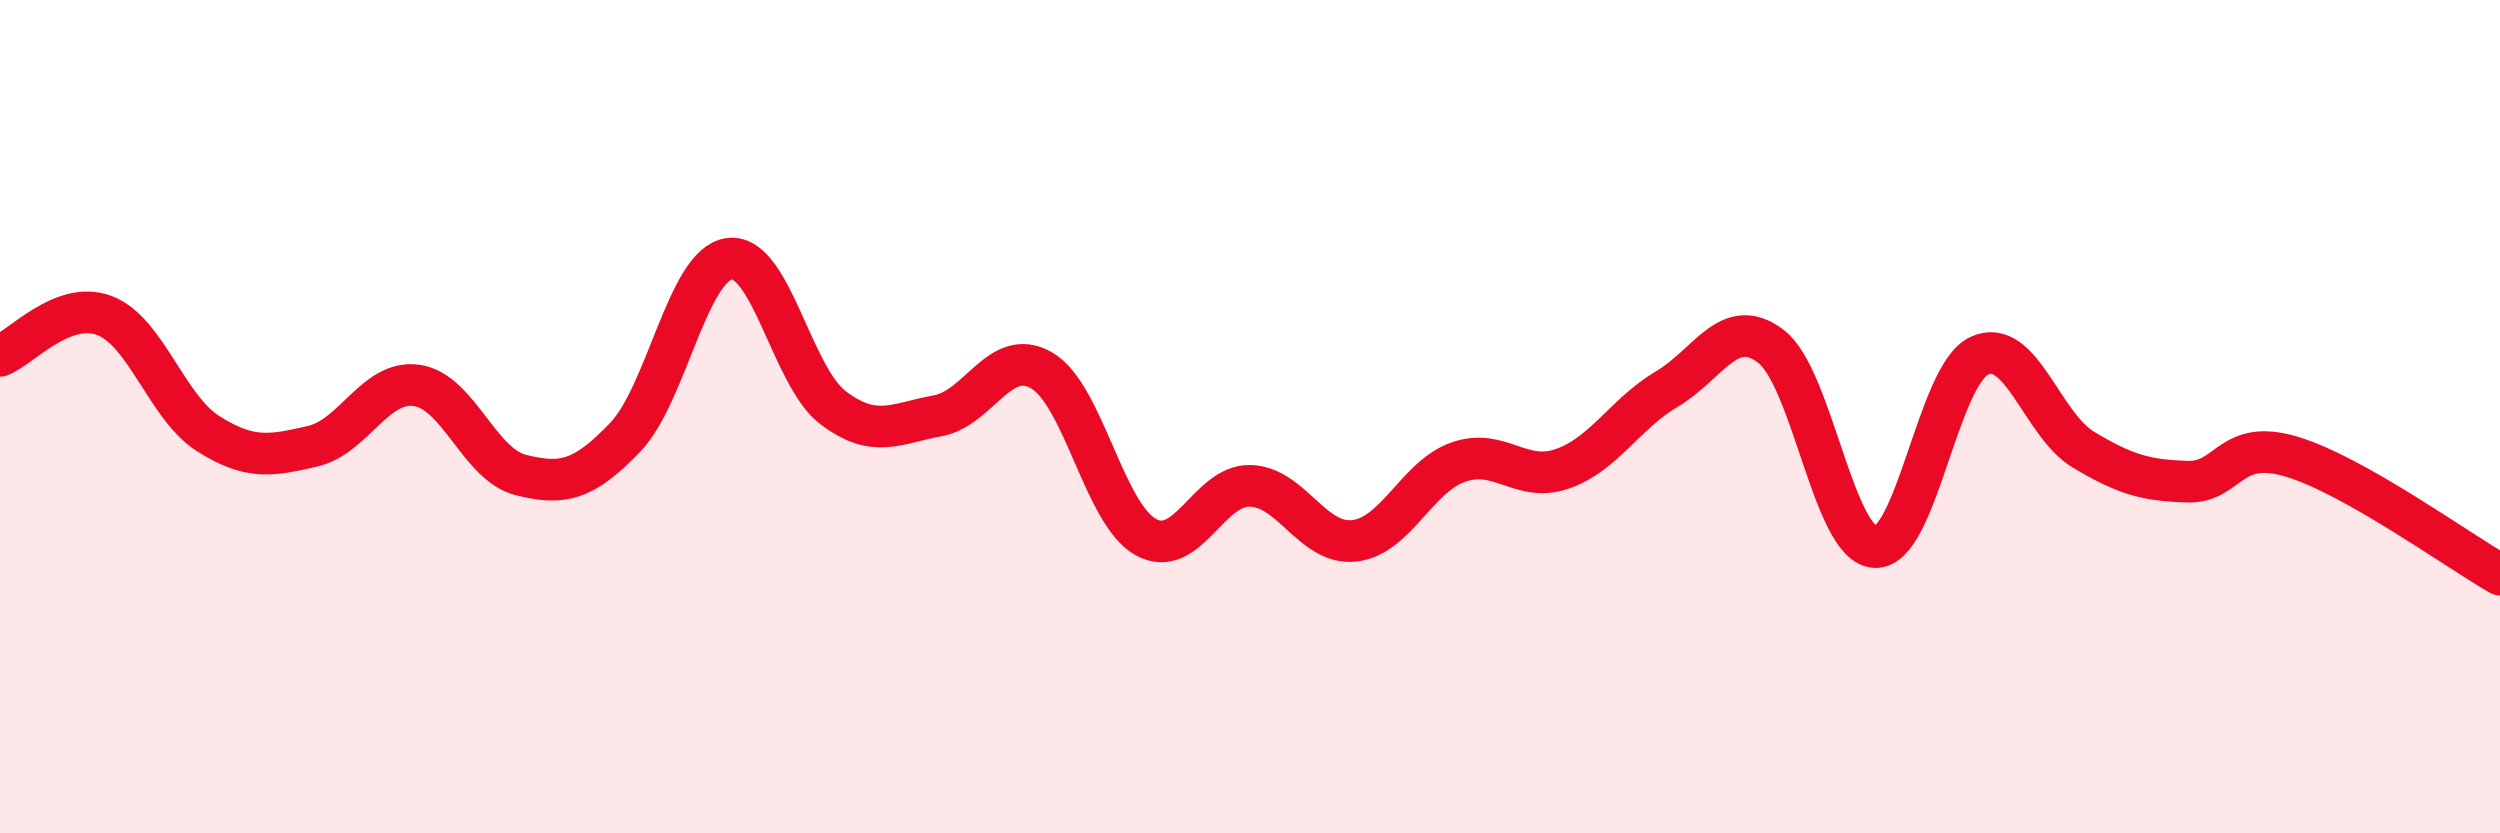
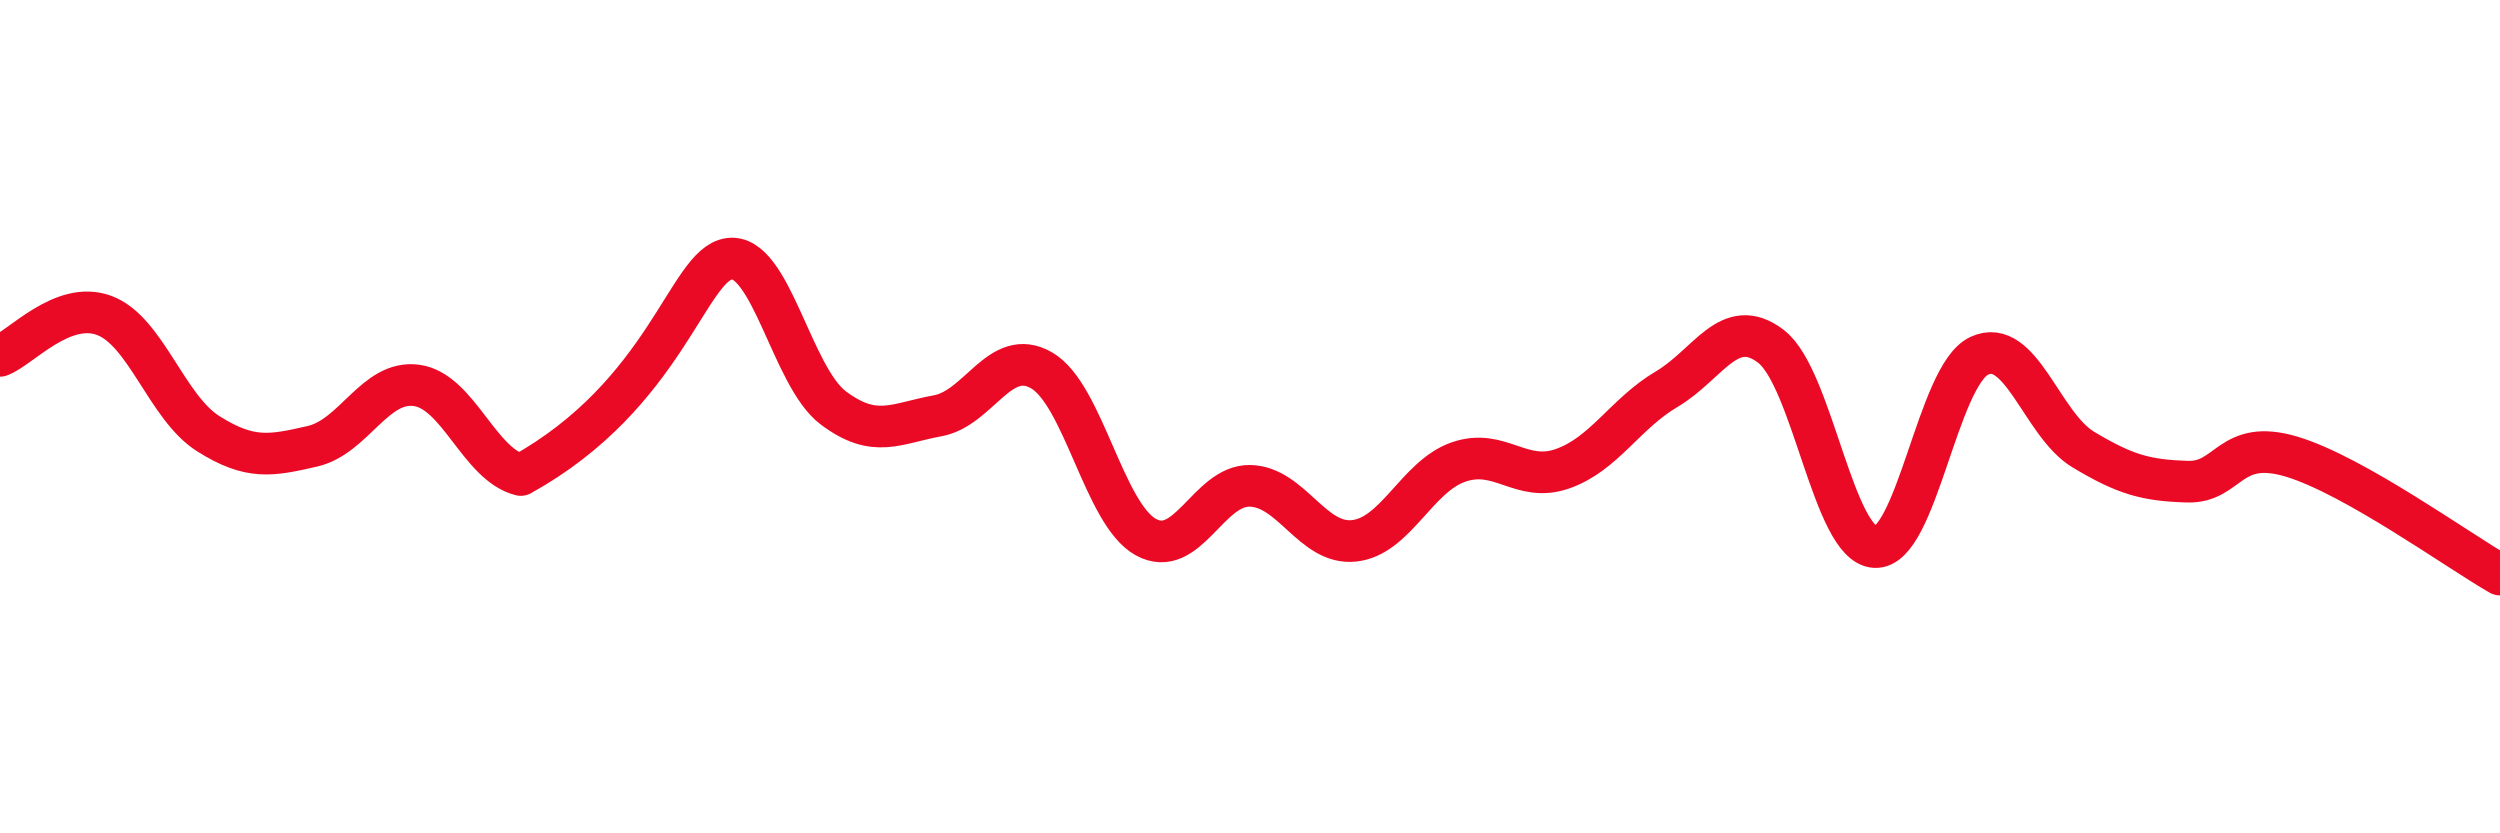
<svg xmlns="http://www.w3.org/2000/svg" width="60" height="20" viewBox="0 0 60 20">
-   <path d="M 0,8.54 C 0.5,8.35 1.5,7.2 2.5,7.57 C 3.5,7.94 4,9.78 5,10.41 C 6,11.04 6.5,10.94 7.5,10.71 C 8.5,10.48 9,9.11 10,9.25 C 11,9.39 11.5,11.15 12.5,11.4 C 13.5,11.65 14,11.54 15,10.5 C 16,9.46 16.5,6.35 17.5,6.21 C 18.5,6.07 19,9.04 20,9.79 C 21,10.54 21.5,10.16 22.5,9.98 C 23.5,9.8 24,8.31 25,8.89 C 26,9.47 26.5,12.34 27.5,12.89 C 28.5,13.44 29,11.64 30,11.66 C 31,11.68 31.5,13.09 32.5,12.98 C 33.5,12.87 34,11.44 35,11.09 C 36,10.74 36.5,11.6 37.5,11.25 C 38.5,10.9 39,9.93 40,9.34 C 41,8.75 41.5,7.55 42.5,8.31 C 43.5,9.07 44,13.08 45,13.13 C 46,13.18 46.5,9.01 47.5,8.54 C 48.5,8.07 49,10.19 50,10.79 C 51,11.39 51.5,11.53 52.5,11.56 C 53.5,11.59 53.5,10.51 55,10.96 C 56.5,11.41 59,13.22 60,13.79L60 20L0 20Z" fill="#EB0A25" opacity="0.1" stroke-linecap="round" stroke-linejoin="round" />
-   <path d="M 0,8.54 C 0.5,8.35 1.5,7.2 2.5,7.57 C 3.5,7.94 4,9.78 5,10.41 C 6,11.04 6.5,10.94 7.5,10.71 C 8.5,10.48 9,9.11 10,9.25 C 11,9.39 11.5,11.15 12.5,11.4 C 13.5,11.65 14,11.54 15,10.5 C 16,9.46 16.5,6.35 17.5,6.21 C 18.5,6.07 19,9.04 20,9.79 C 21,10.54 21.5,10.16 22.5,9.98 C 23.5,9.8 24,8.31 25,8.89 C 26,9.47 26.5,12.34 27.5,12.89 C 28.5,13.44 29,11.64 30,11.66 C 31,11.68 31.5,13.09 32.5,12.98 C 33.5,12.87 34,11.44 35,11.09 C 36,10.74 36.5,11.6 37.5,11.25 C 38.5,10.9 39,9.93 40,9.34 C 41,8.75 41.5,7.55 42.5,8.31 C 43.5,9.07 44,13.08 45,13.13 C 46,13.18 46.5,9.01 47.5,8.54 C 48.5,8.07 49,10.19 50,10.79 C 51,11.39 51.5,11.53 52.5,11.56 C 53.5,11.59 53.5,10.51 55,10.96 C 56.5,11.41 59,13.22 60,13.79" stroke="#EB0A25" stroke-width="1" fill="none" stroke-linecap="round" stroke-linejoin="round" />
+   <path d="M 0,8.54 C 0.5,8.35 1.5,7.2 2.5,7.57 C 3.5,7.94 4,9.78 5,10.41 C 6,11.04 6.5,10.94 7.5,10.71 C 8.5,10.48 9,9.11 10,9.25 C 11,9.39 11.5,11.15 12.5,11.4 C 16,9.46 16.5,6.35 17.5,6.21 C 18.5,6.07 19,9.04 20,9.79 C 21,10.54 21.5,10.16 22.5,9.98 C 23.5,9.8 24,8.31 25,8.89 C 26,9.47 26.5,12.34 27.5,12.89 C 28.5,13.44 29,11.64 30,11.66 C 31,11.68 31.5,13.09 32.5,12.98 C 33.5,12.87 34,11.44 35,11.09 C 36,10.74 36.5,11.6 37.5,11.25 C 38.5,10.9 39,9.93 40,9.34 C 41,8.75 41.5,7.55 42.5,8.31 C 43.5,9.07 44,13.08 45,13.13 C 46,13.18 46.5,9.01 47.5,8.54 C 48.5,8.07 49,10.19 50,10.79 C 51,11.39 51.5,11.53 52.5,11.56 C 53.5,11.59 53.5,10.51 55,10.96 C 56.5,11.41 59,13.22 60,13.79" stroke="#EB0A25" stroke-width="1" fill="none" stroke-linecap="round" stroke-linejoin="round" />
</svg>